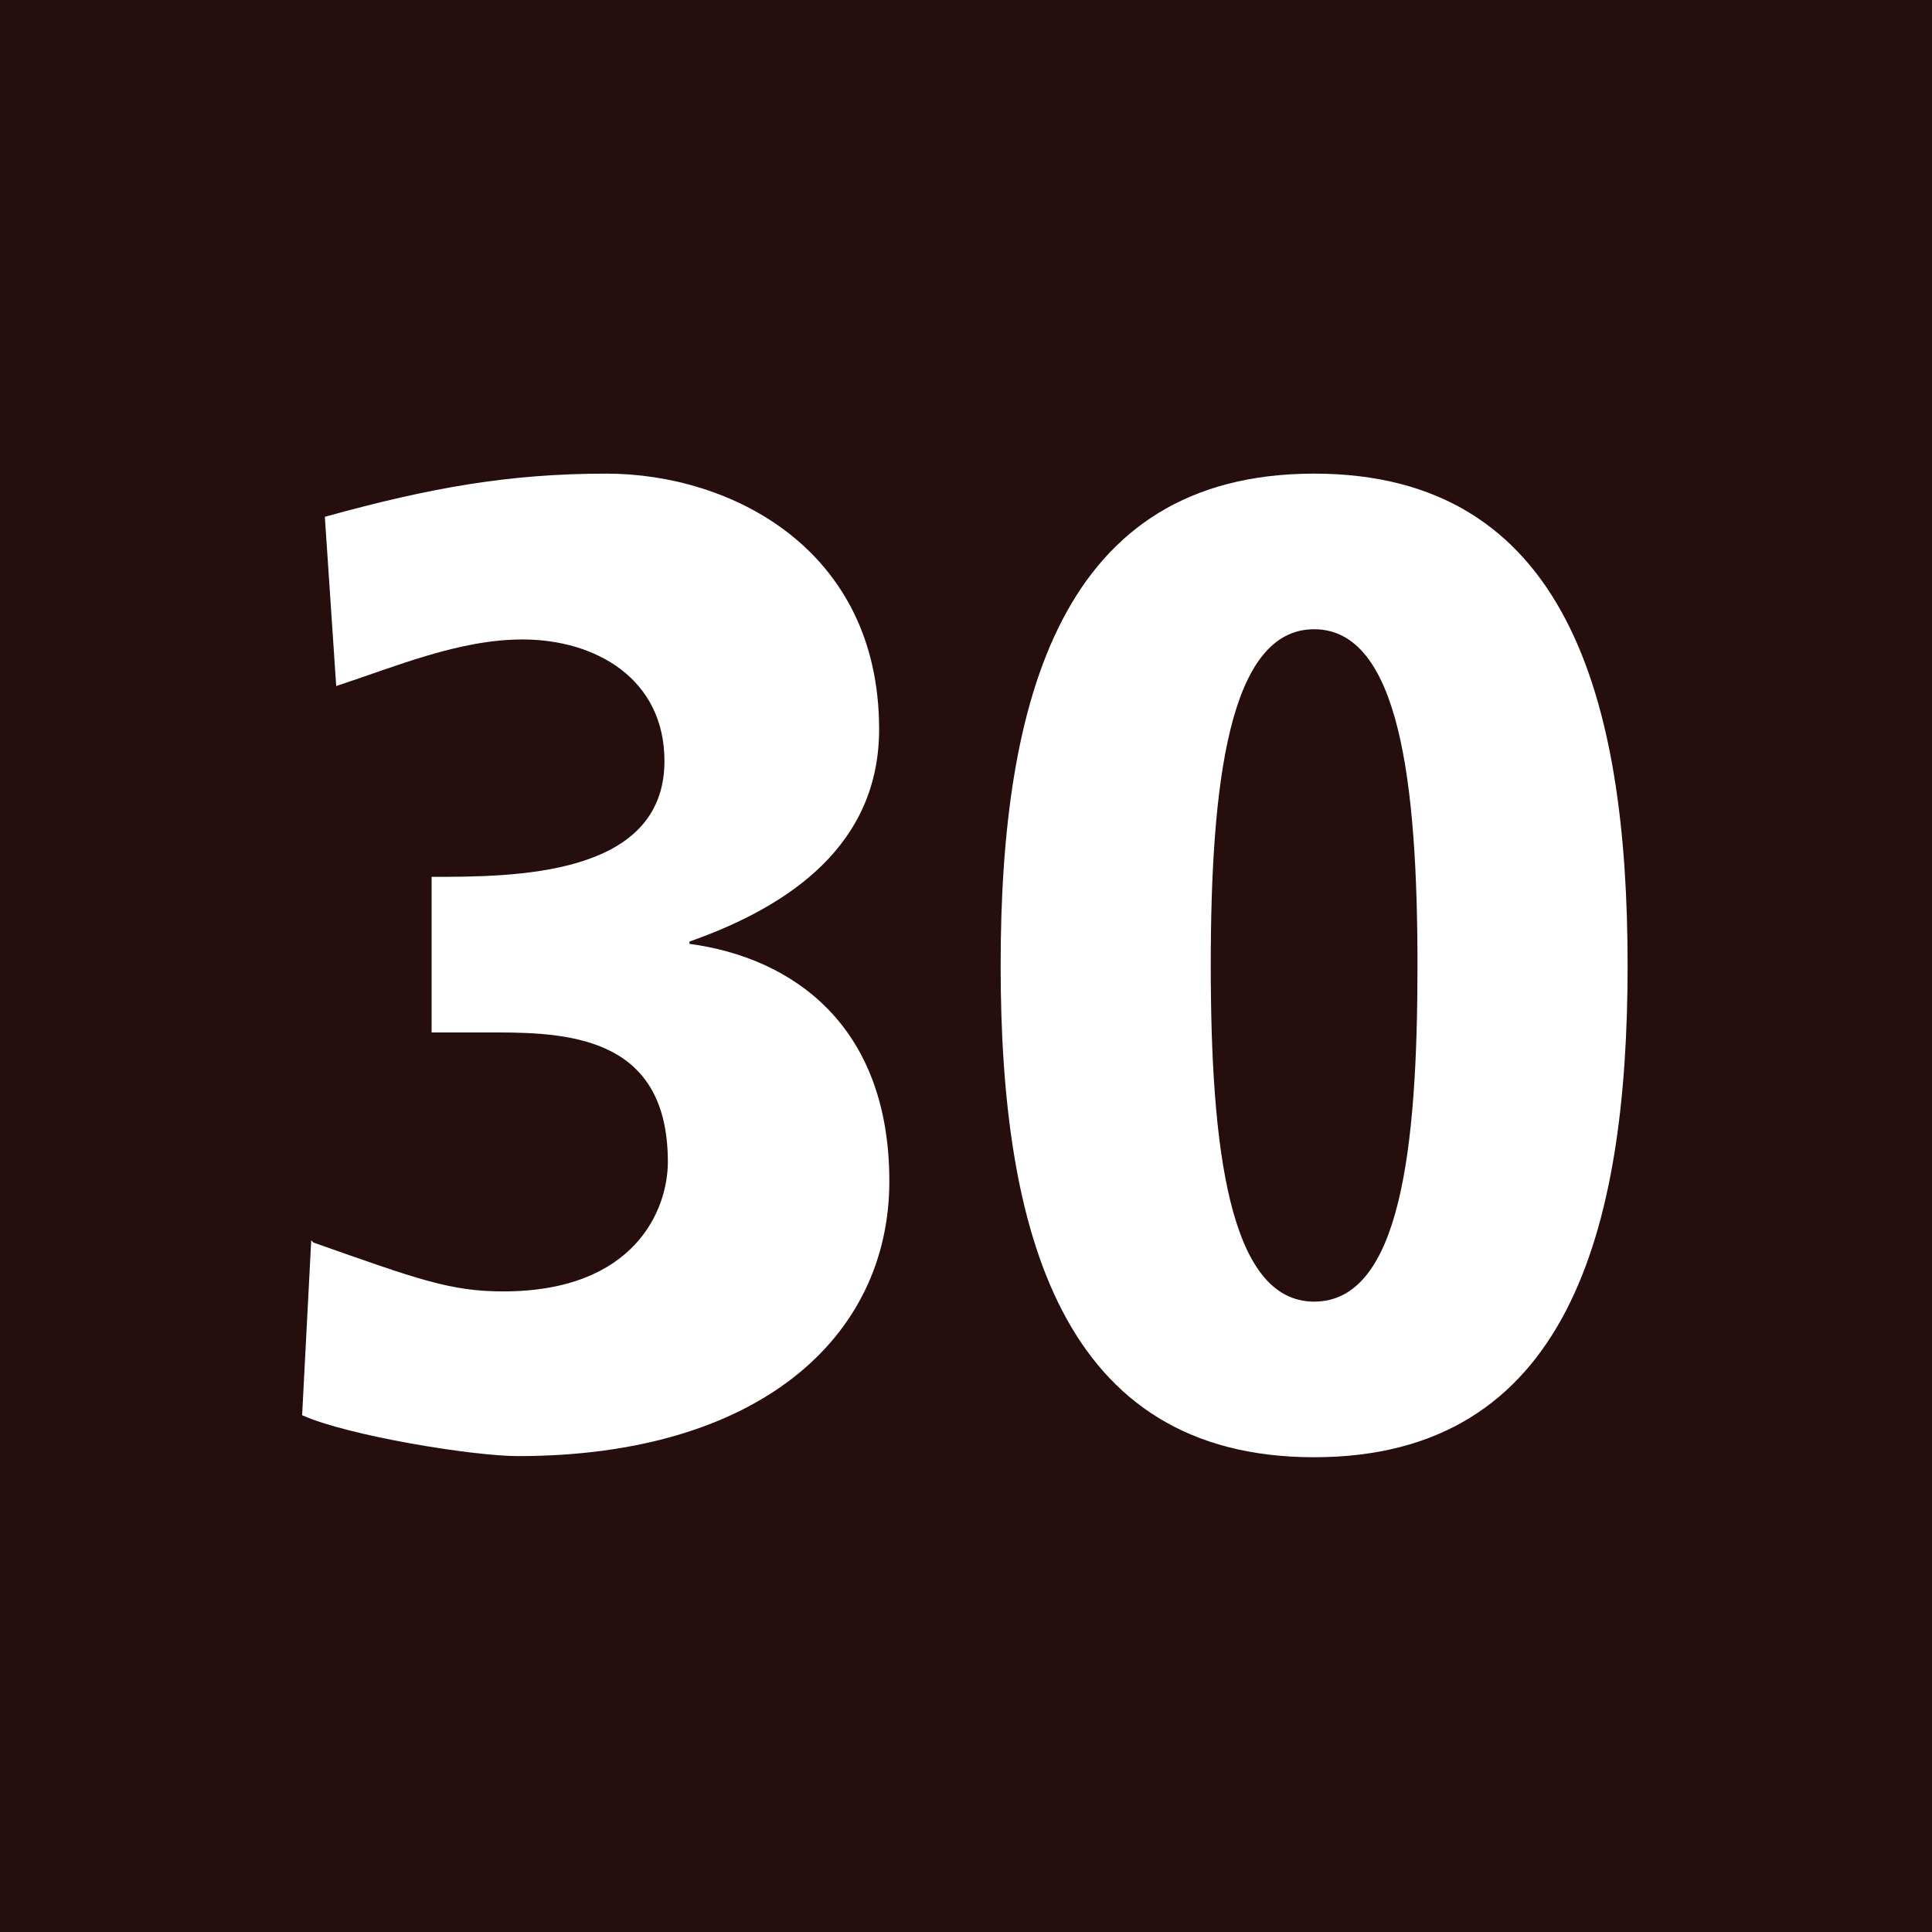
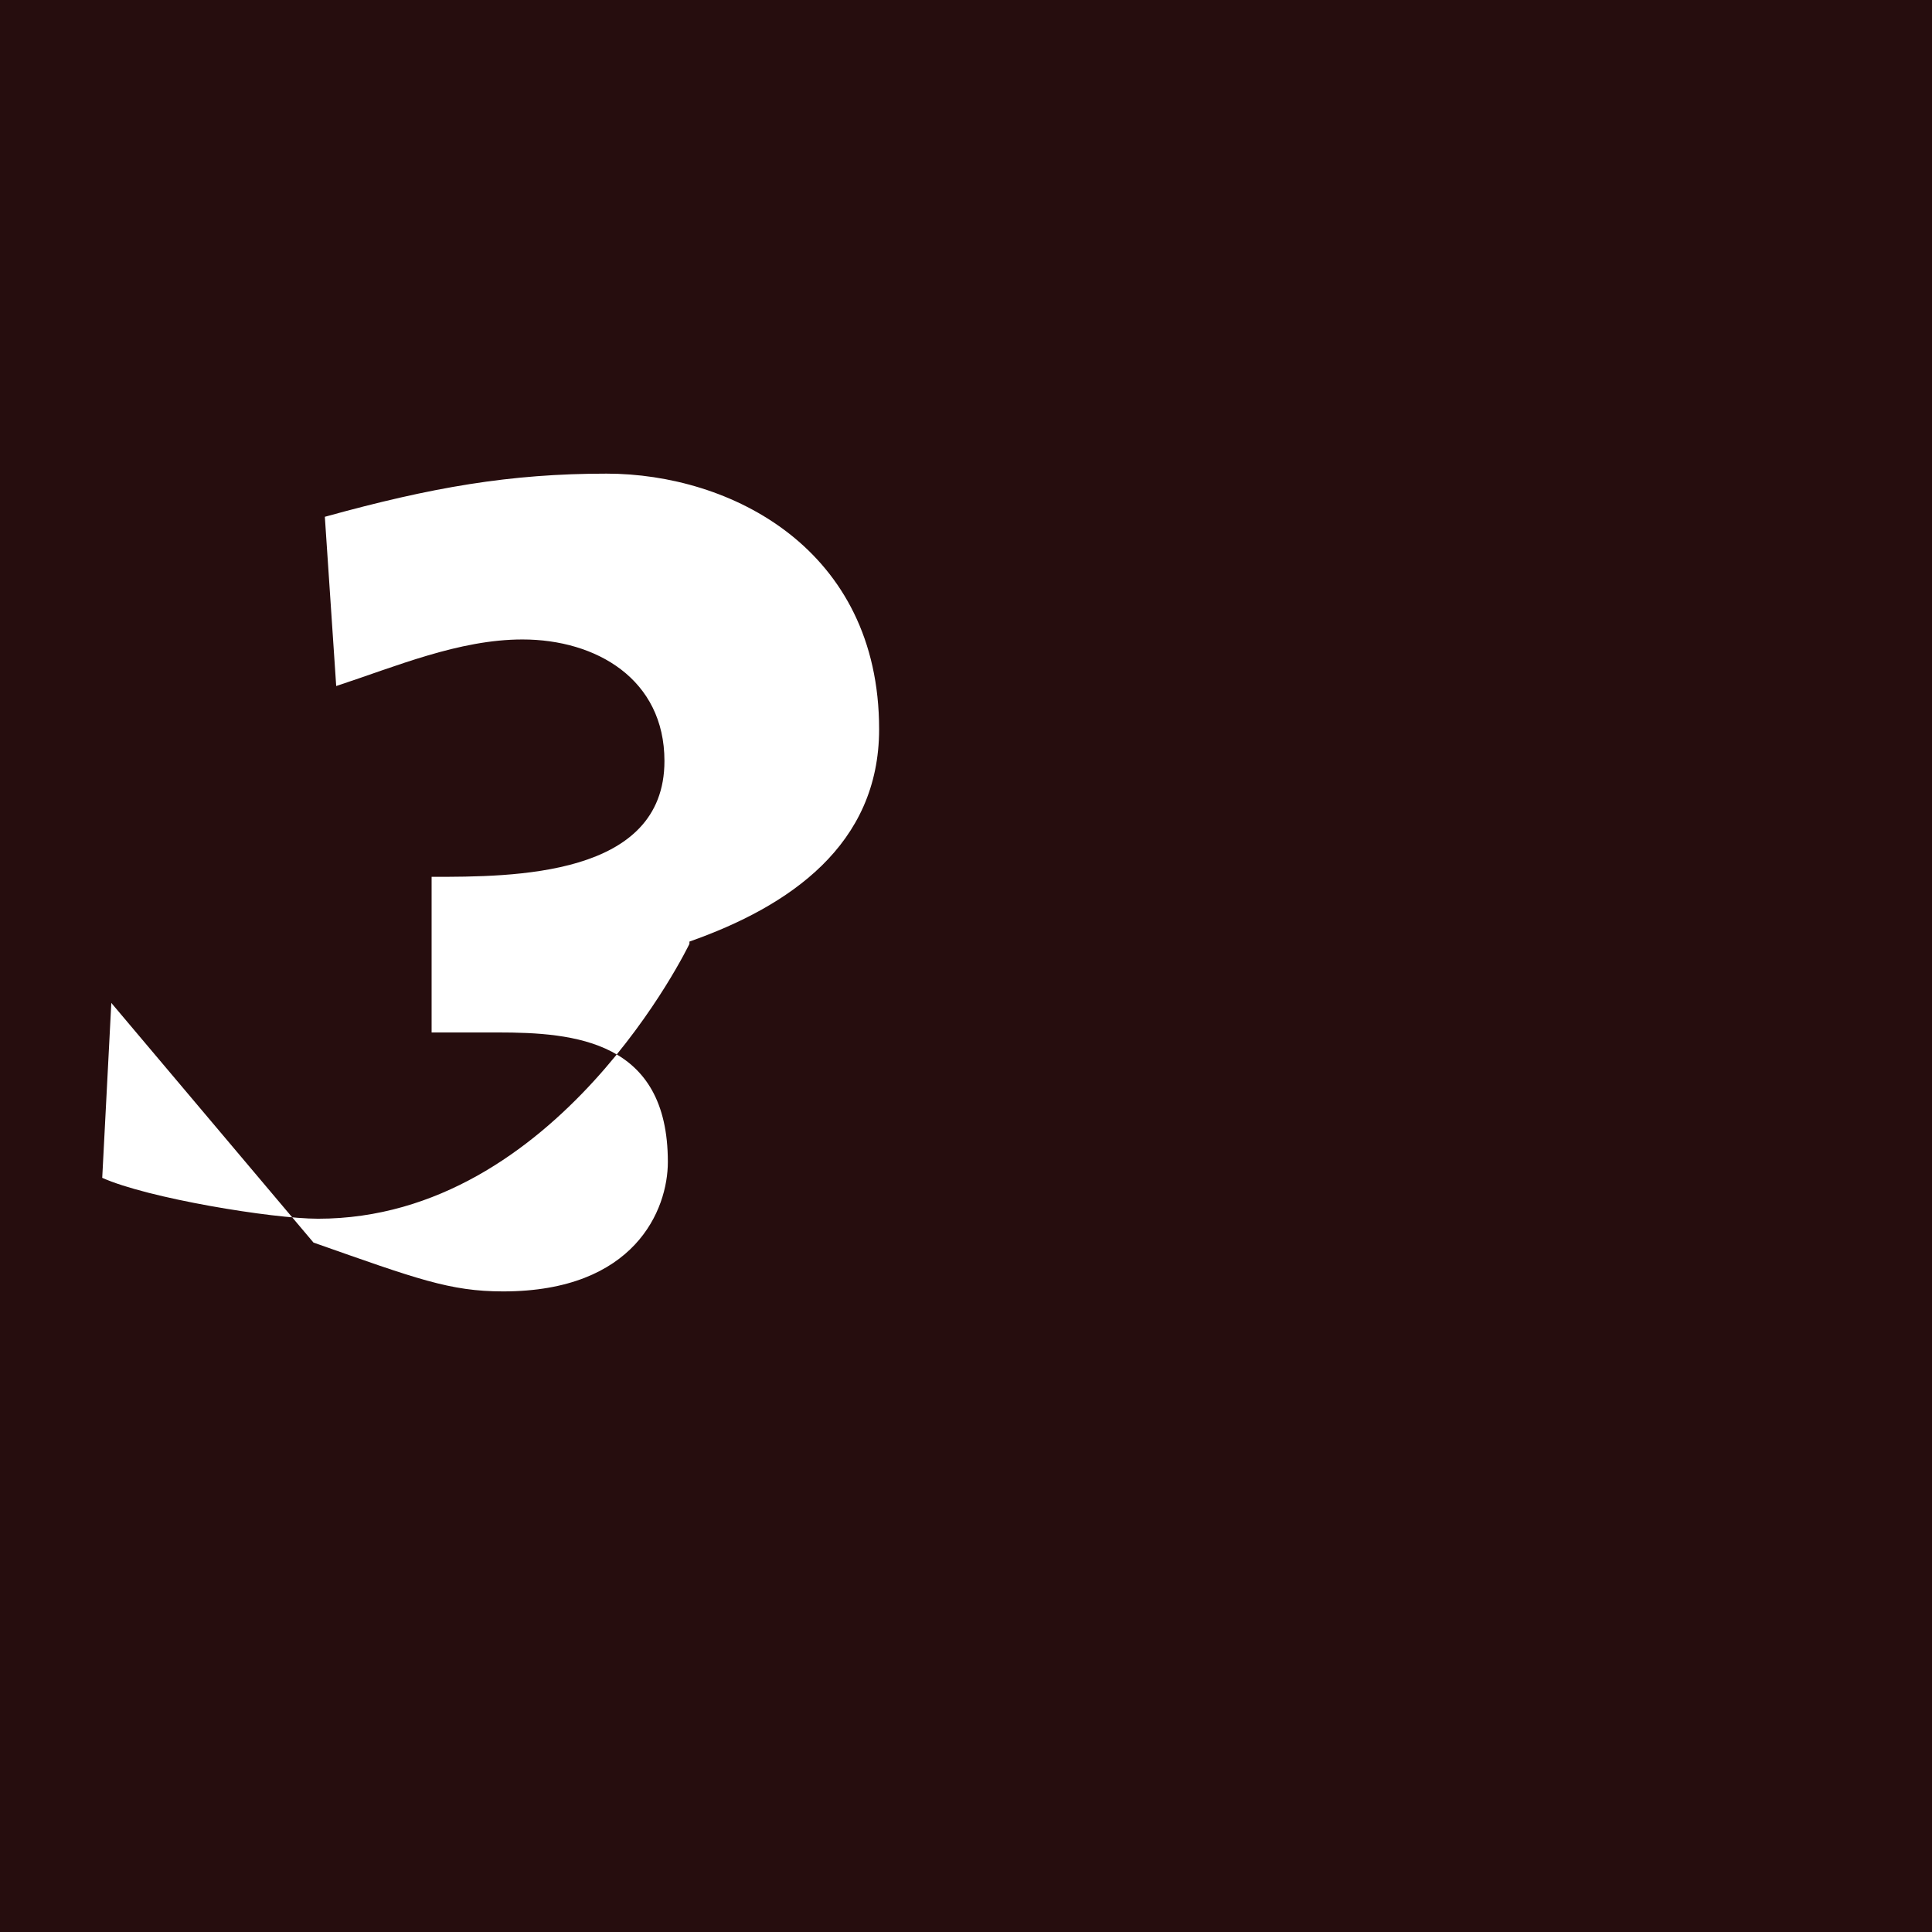
<svg xmlns="http://www.w3.org/2000/svg" id="Ebene_1" viewBox="0 0 17.01 17.01">
  <defs>
    <style>.cls-1{fill:#fff;}.cls-2{fill:#260d0e;}</style>
  </defs>
  <rect class="cls-2" width="17.01" height="17.01" />
  <g>
-     <path class="cls-1" d="M2.76,10.94c.91,.32,1.2,.43,1.67,.43,1.16,0,1.45-.72,1.45-1.14,0-1.07-.82-1.14-1.5-1.14h-.58v-1.37c.72,0,2.05,0,2.05-1.02,0-.72-.6-1.07-1.25-1.07-.56,0-1.12,.24-1.64,.41l-.1-1.49c.94-.26,1.63-.38,2.48-.38,1.09,0,2.4,.66,2.4,2.25,0,1.02-.79,1.56-1.67,1.87v.02c.9,.12,1.76,.71,1.76,2.09s-1.16,2.42-3.27,2.42c-.4,0-1.5-.18-1.9-.36l.08-1.54Z" />
-     <path class="cls-1" d="M11.57,4.17c2.23,0,2.76,1.99,2.76,4.33s-.53,4.33-2.76,4.33-2.76-1.99-2.76-4.33,.53-4.33,2.76-4.33Zm0,7.29c.76,0,.91-1.35,.91-2.96s-.16-2.96-.91-2.96-.91,1.36-.91,2.96,.16,2.96,.91,2.96Z" />
+     <path class="cls-1" d="M2.76,10.94c.91,.32,1.2,.43,1.67,.43,1.16,0,1.45-.72,1.45-1.14,0-1.07-.82-1.14-1.5-1.14h-.58v-1.37c.72,0,2.05,0,2.05-1.02,0-.72-.6-1.07-1.25-1.07-.56,0-1.12,.24-1.64,.41l-.1-1.49c.94-.26,1.63-.38,2.48-.38,1.09,0,2.4,.66,2.4,2.25,0,1.02-.79,1.56-1.67,1.87v.02s-1.16,2.42-3.27,2.42c-.4,0-1.5-.18-1.9-.36l.08-1.54Z" />
  </g>
</svg>